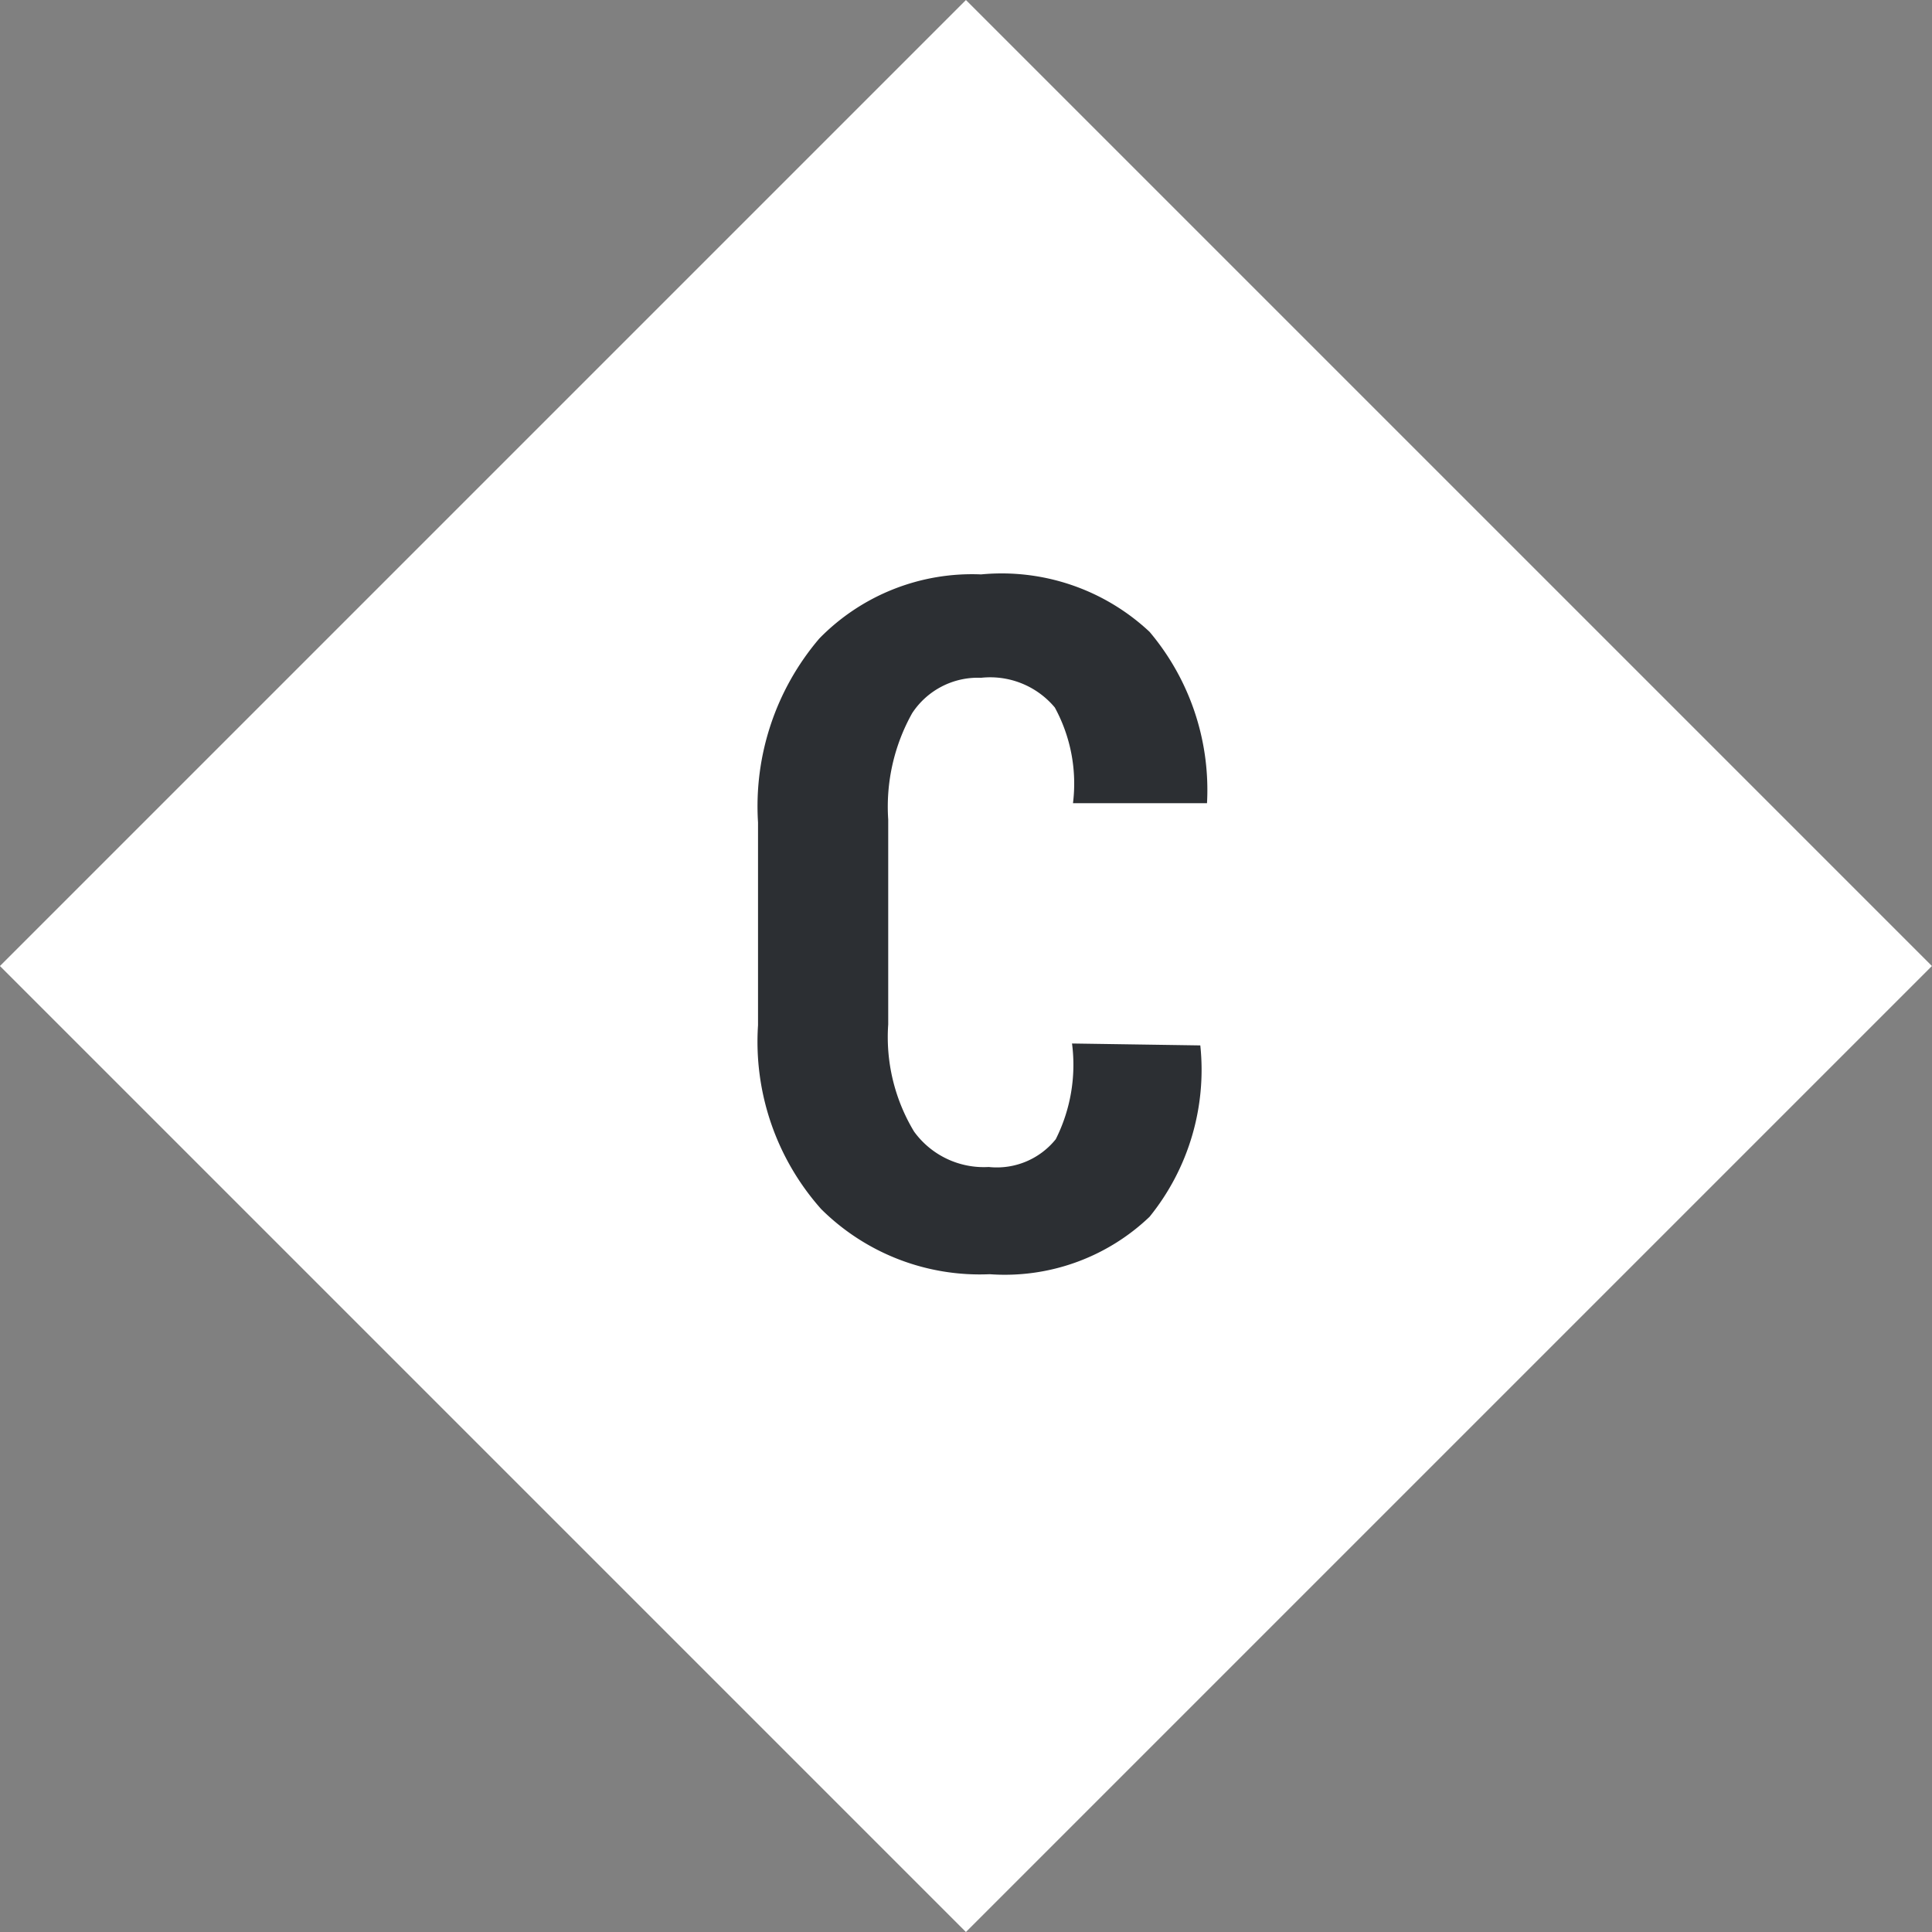
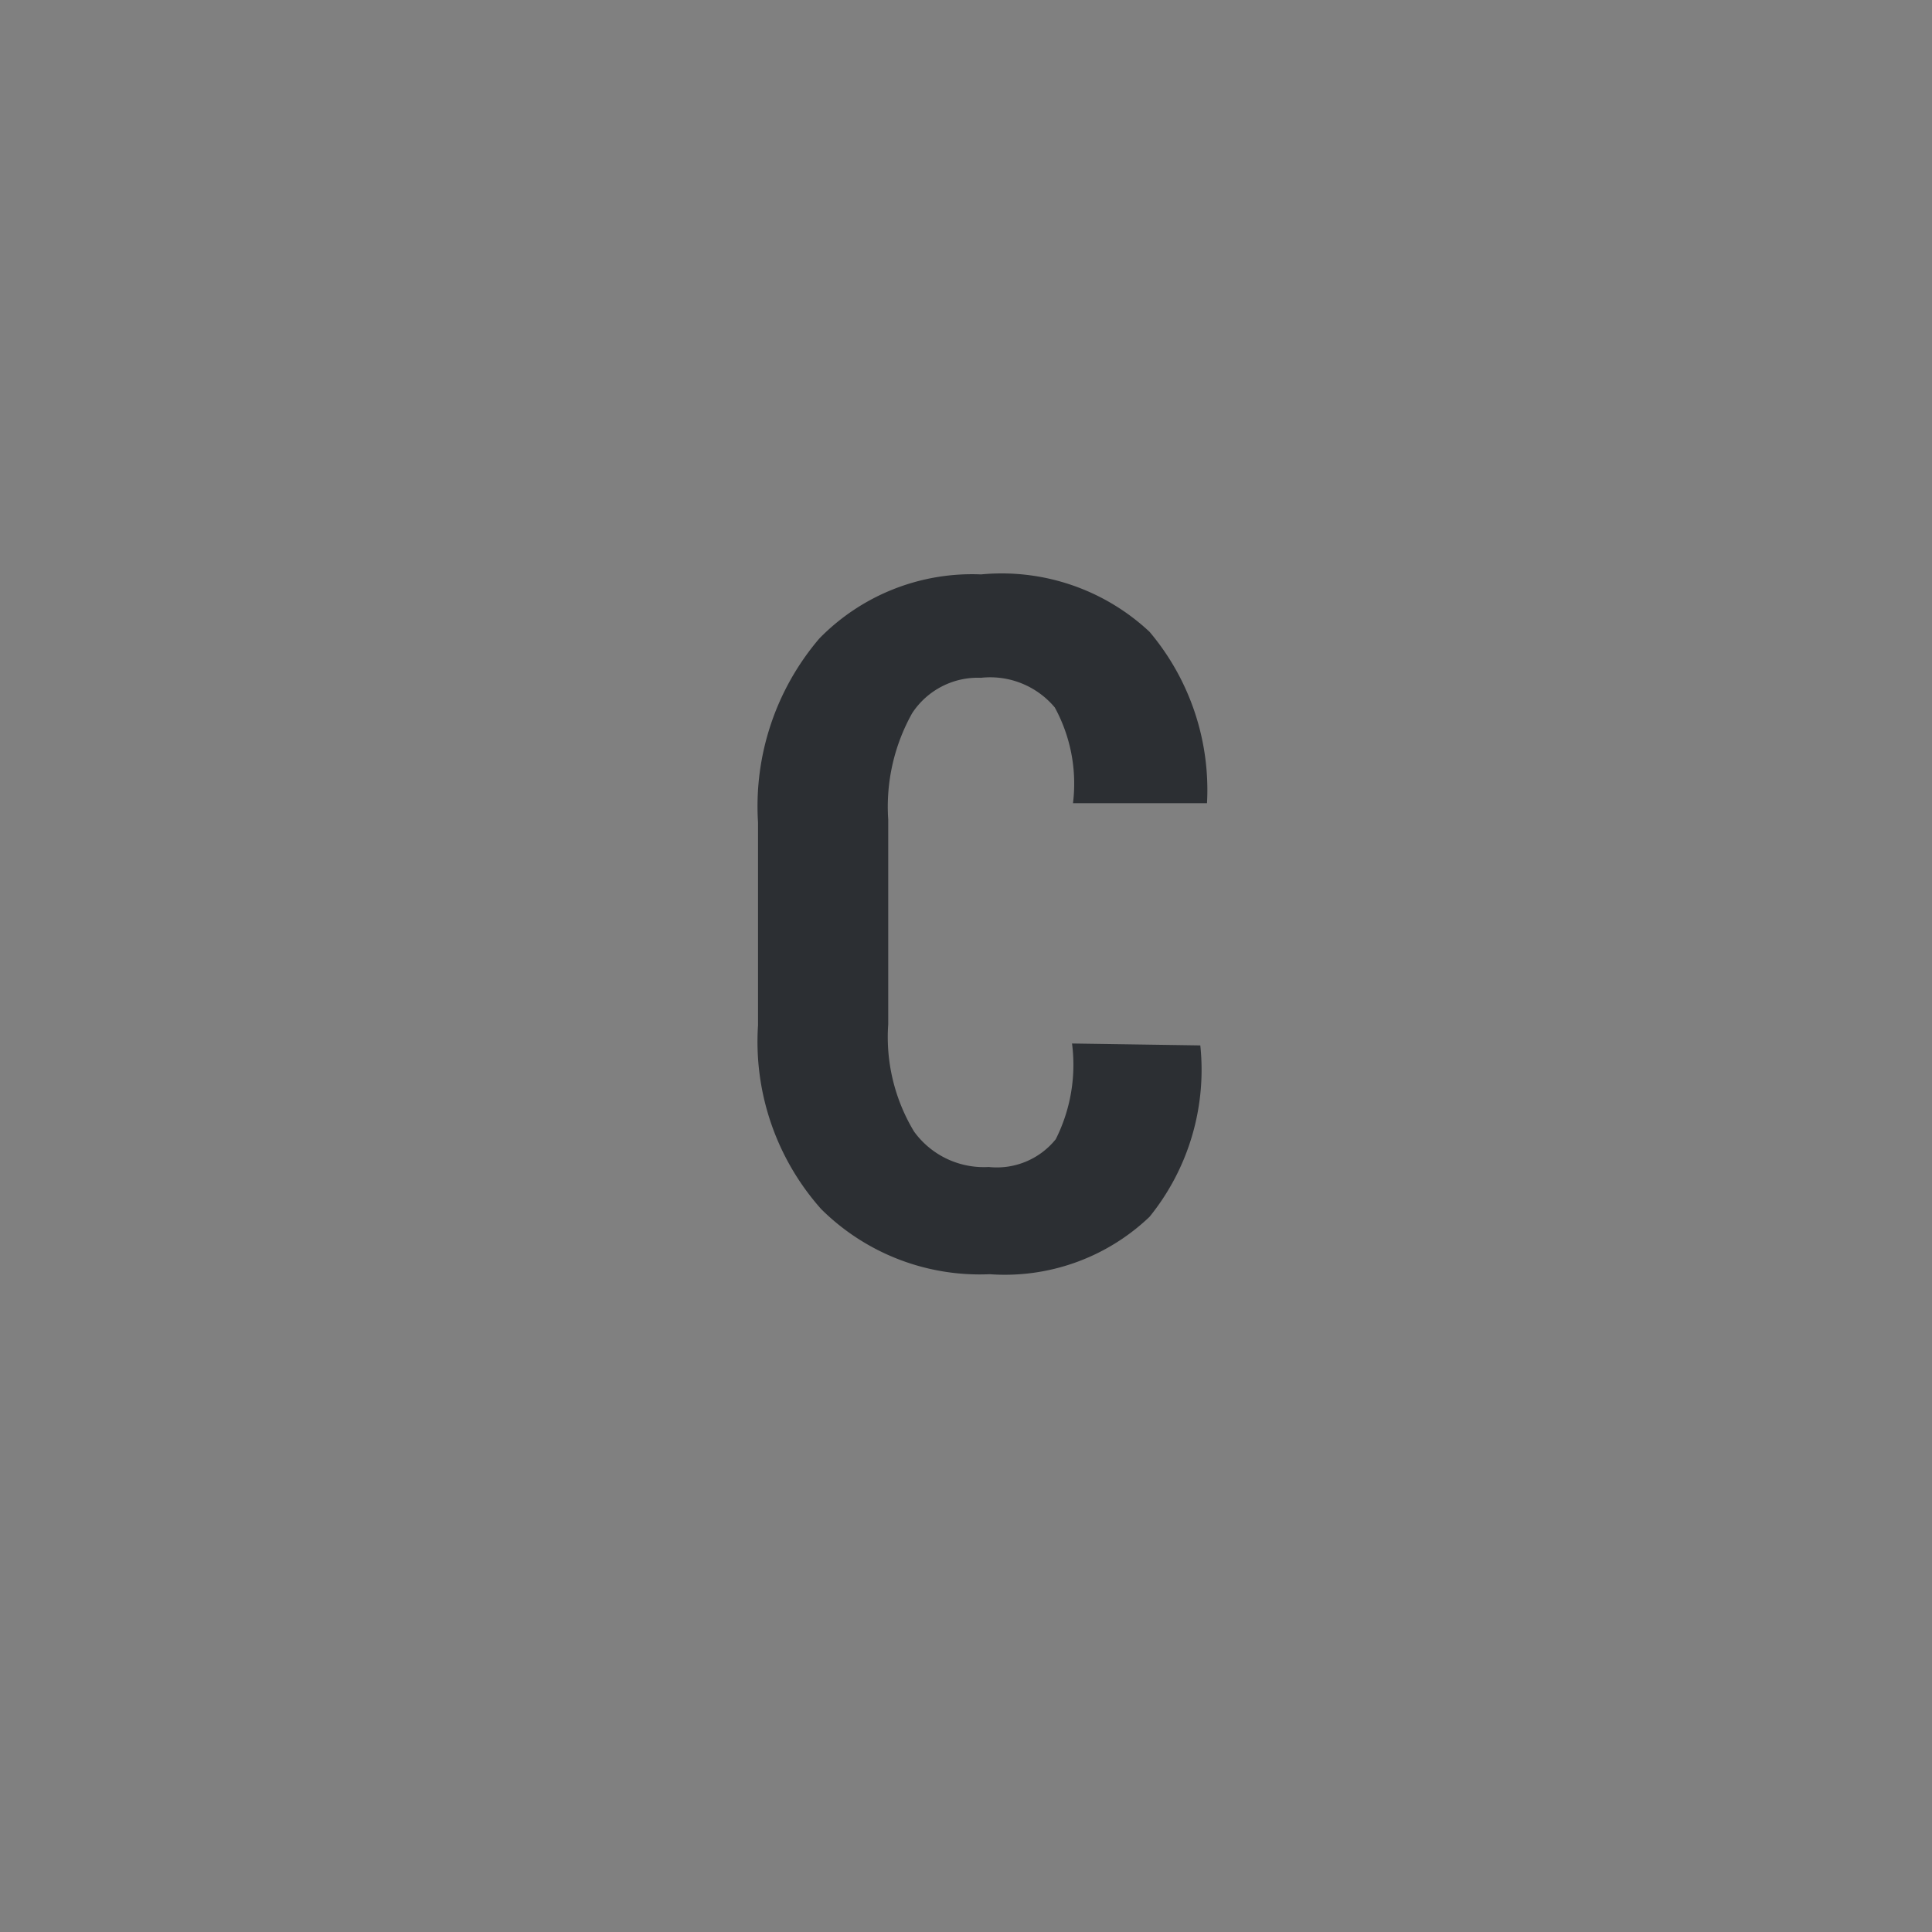
<svg xmlns="http://www.w3.org/2000/svg" id="Layer_1" data-name="Layer 1" viewBox="0 0 20.181 20.181">
  <rect x="0" y="0" width="20.181" height="20.181" fill="#808080" stroke="none" />
  <defs>
    <style>.cls-1{fill:#fff;}.cls-2{fill:#2c2f33;}</style>
  </defs>
  <g id="Layer_2" data-name="Layer 2">
    <g id="Layer_1-2" data-name="Layer 1-2">
-       <rect class="cls-1" x="2.947" y="2.955" width="14.27" height="14.27" transform="translate(-4.174 10.085) rotate(-45)" />
      <path class="cls-2" d="M12.53,10.92h0A2.44,2.44,0,0,1,12,12.71a2.19,2.19,0,0,1-1.67.6,2.35,2.35,0,0,1-1.76-.68,2.63,2.63,0,0,1-.66-1.92V8.59a2.7,2.7,0,0,1,.64-1.92A2.23,2.23,0,0,1,10.24,6,2.26,2.26,0,0,1,12,6.6a2.56,2.56,0,0,1,.6,1.79H11.2a1.66,1.66,0,0,0-.19-1,.88.88,0,0,0-.77-.31.82.82,0,0,0-.72.37,2,2,0,0,0-.25,1.11V10.7a1.91,1.91,0,0,0,.27,1.12.9.9,0,0,0,.78.37.79.79,0,0,0,.7-.29,1.73,1.73,0,0,0,.17-1Z" transform="translate(0.008 0)" />
    </g>
  </g>
</svg>